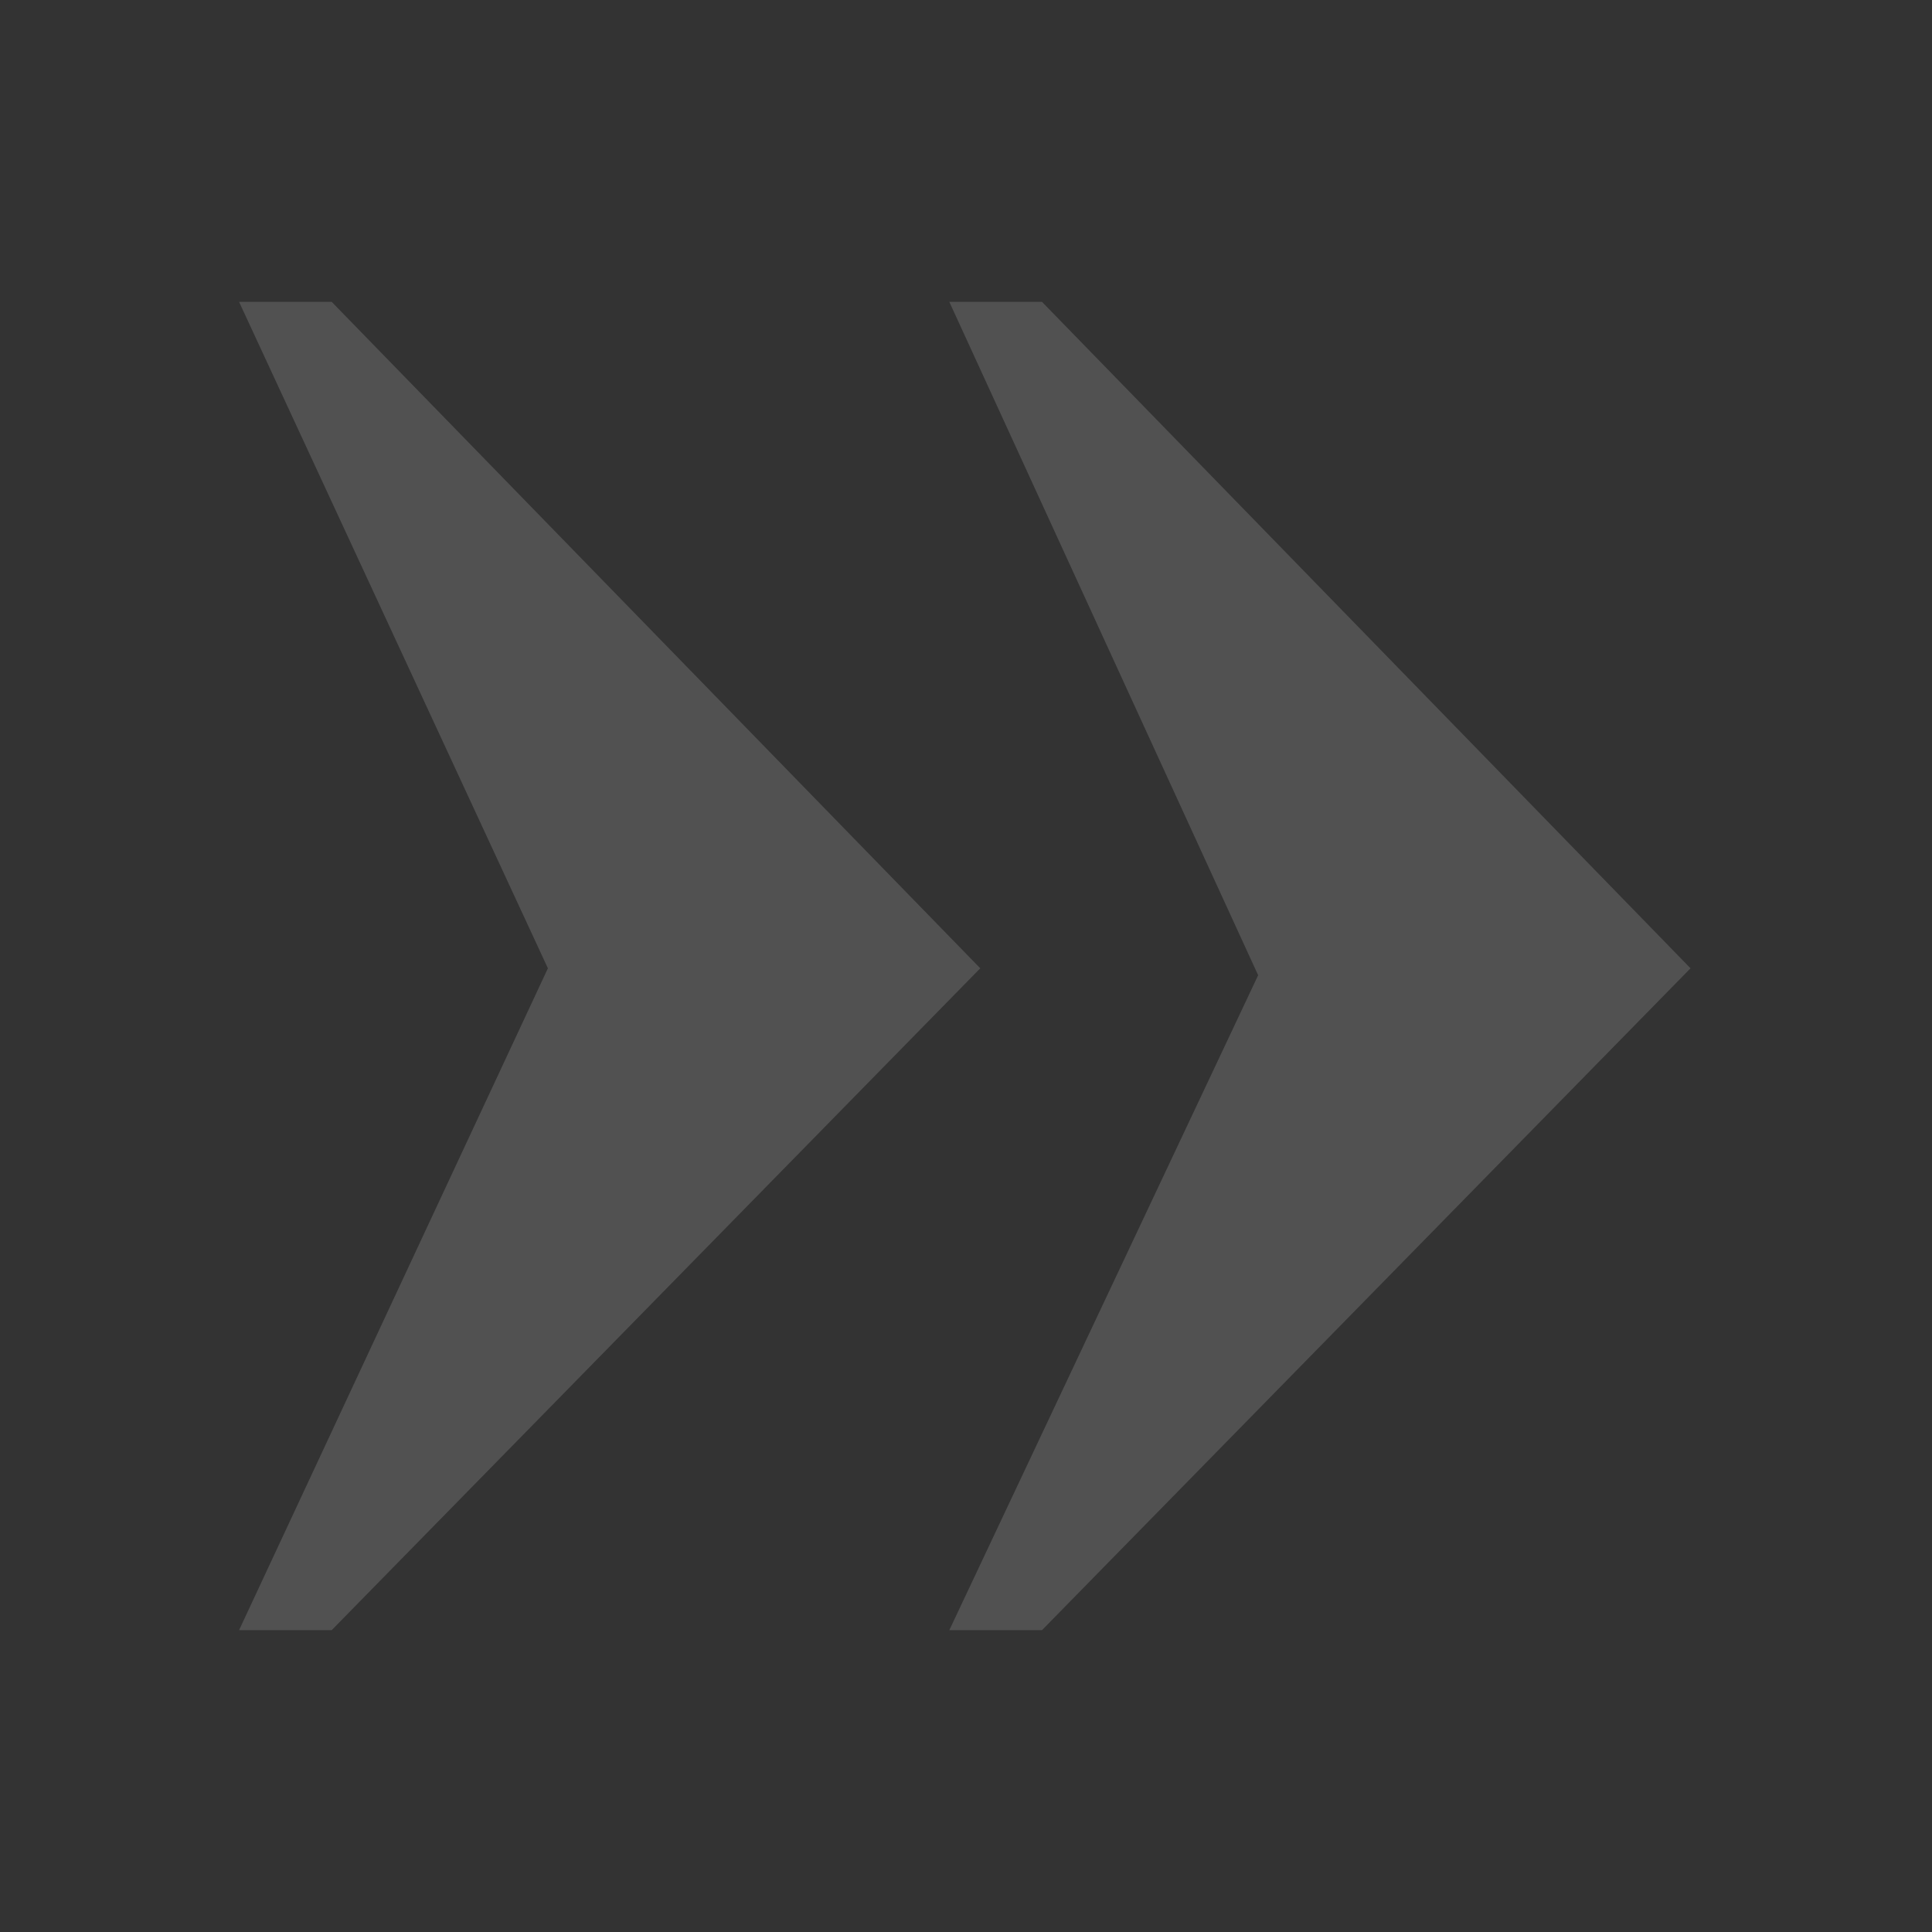
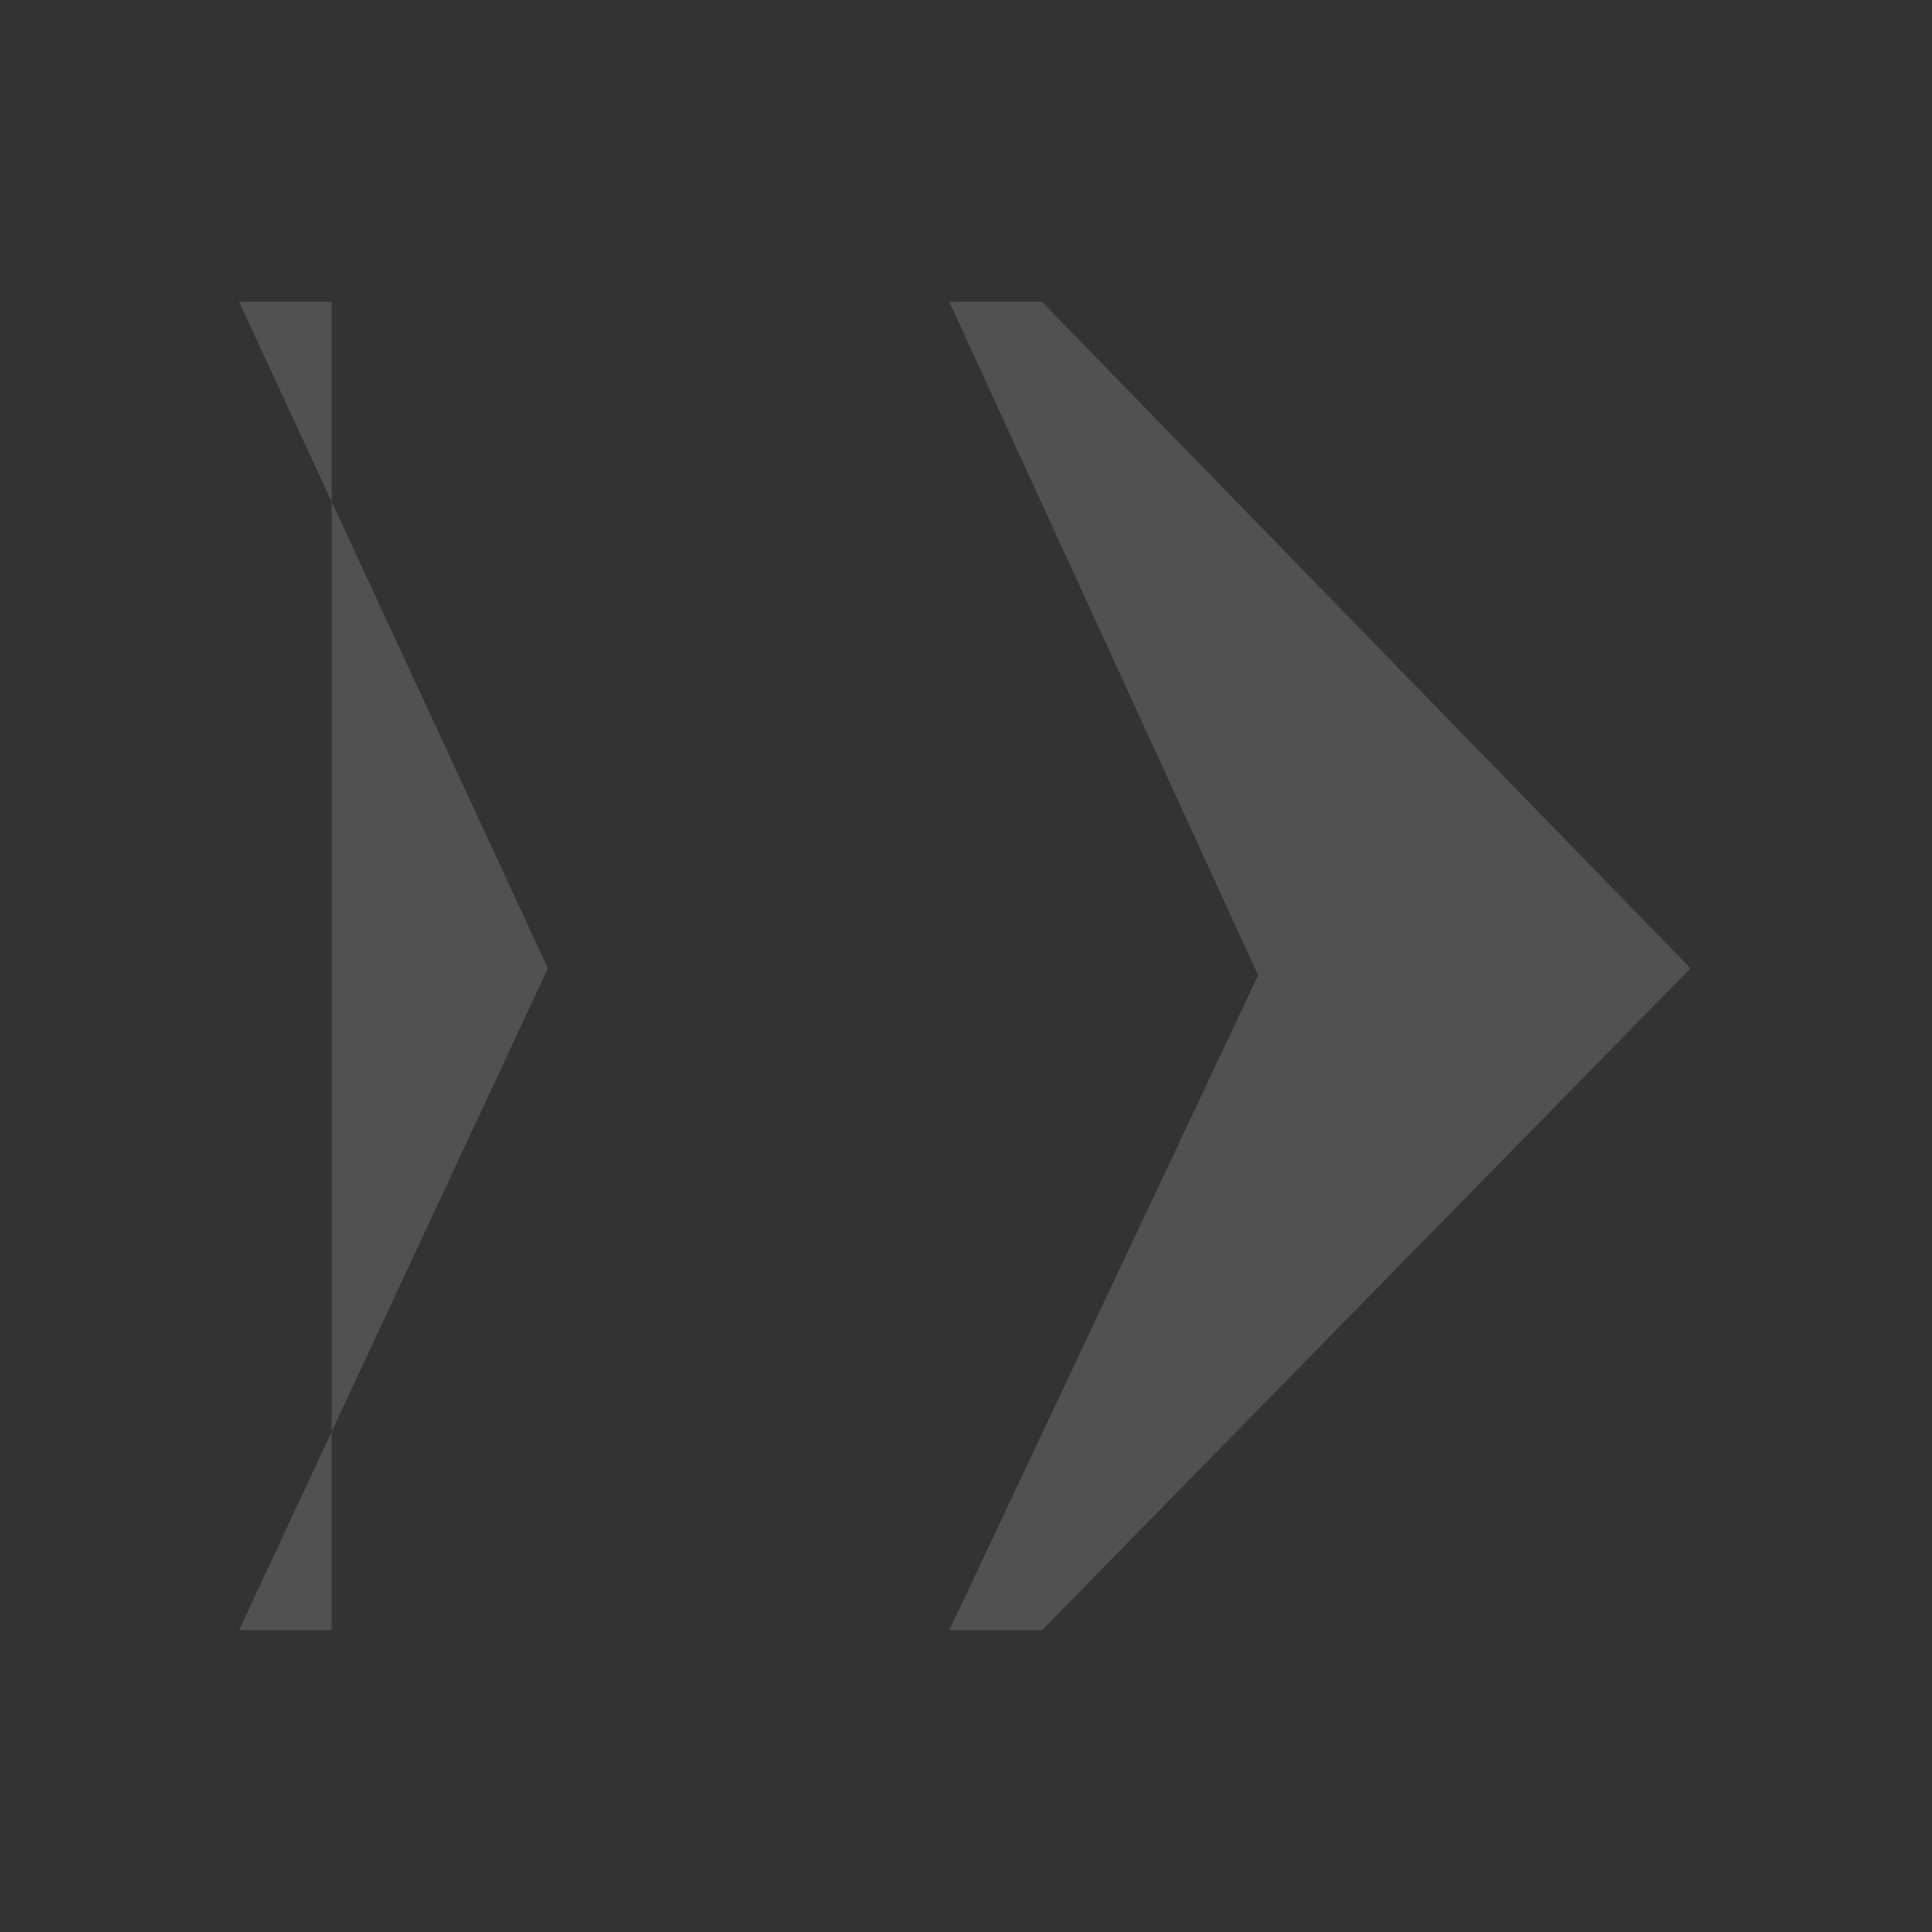
<svg xmlns="http://www.w3.org/2000/svg" version="1.1" baseProfile="full" width="32" height="32" viewBox="0 0 32.00 32.00" enable-background="new 0 0 32.00 32.00" xml:space="preserve">
  <rect x="0" y="0" width="32.00" height="32.00" fill="#333333" stroke="none" />
-   <path fill="#ffffff" fill-opacity="0.15" d="M 5.494,5L 16.236,16.038L 5.494,27L 3.96,27L 9.075,16.038L 3.96,5L 5.494,5 Z M 17.259,5L 28,16.038L 17.259,27L 15.724,27L 20.839,16.153L 15.724,5L 17.259,5 Z " />
+   <path fill="#ffffff" fill-opacity="0.15" d="M 5.494,5L 5.494,27L 3.96,27L 9.075,16.038L 3.96,5L 5.494,5 Z M 17.259,5L 28,16.038L 17.259,27L 15.724,27L 20.839,16.153L 15.724,5L 17.259,5 Z " />
</svg>